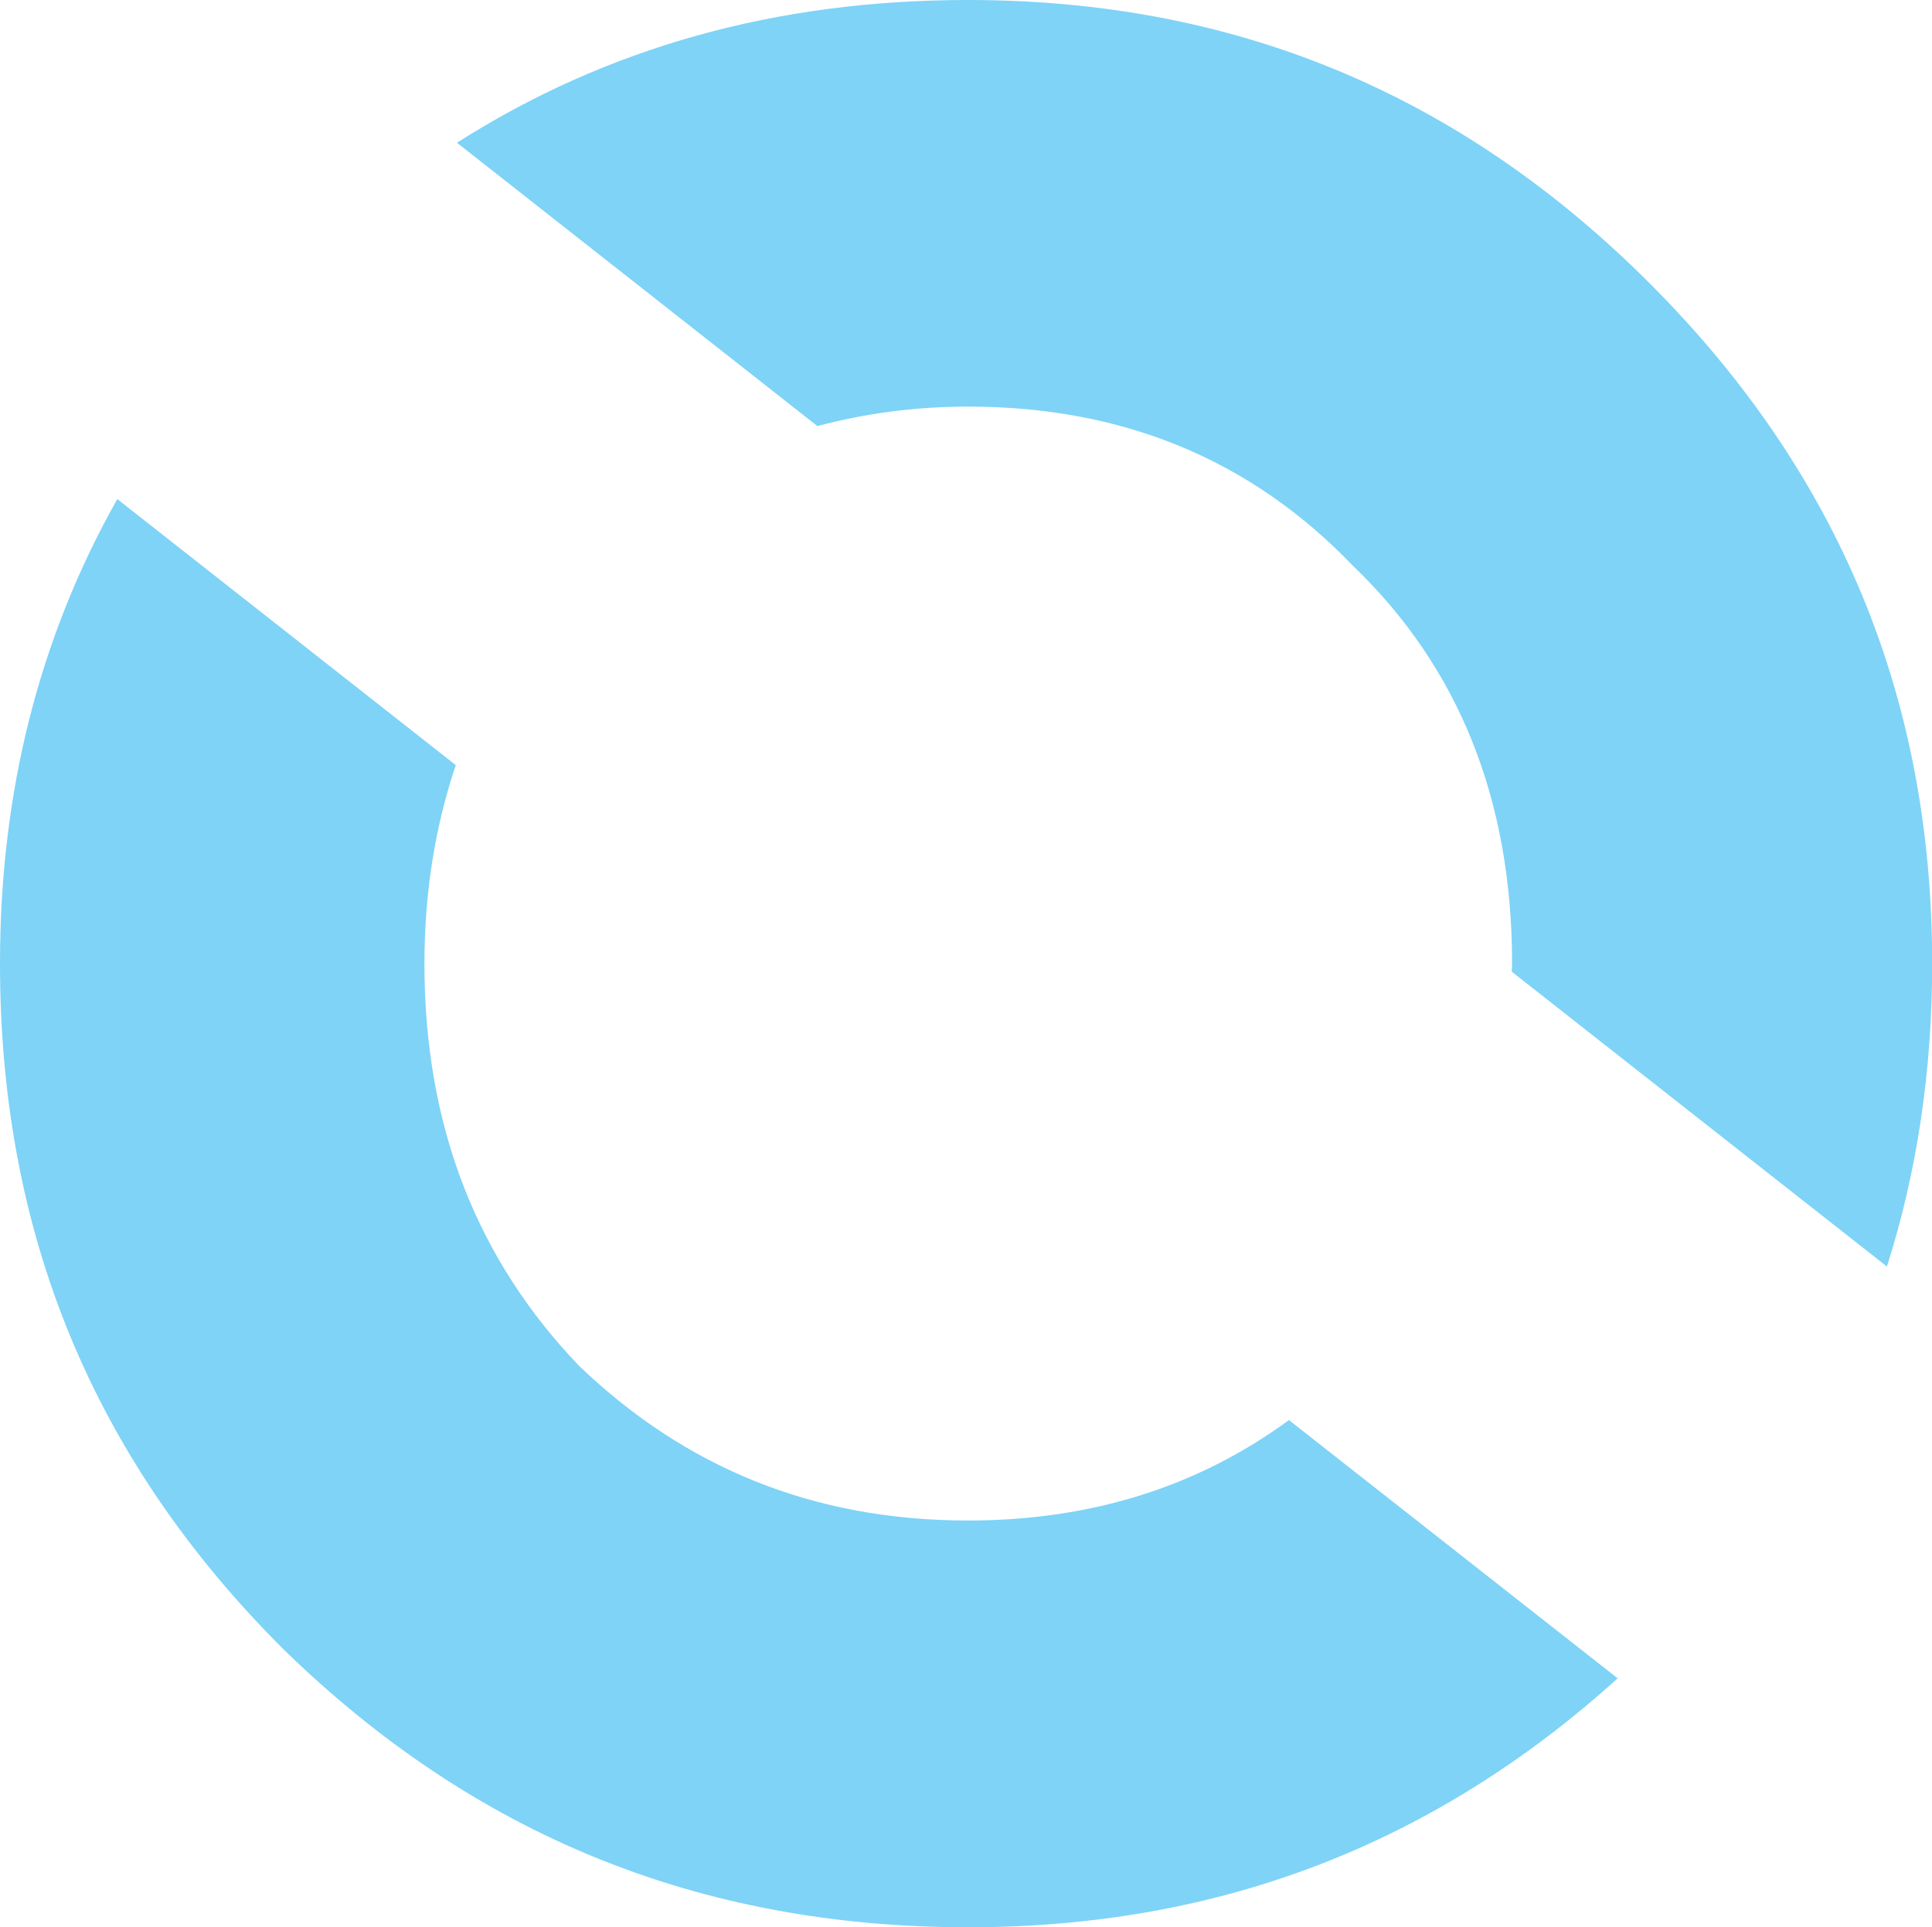
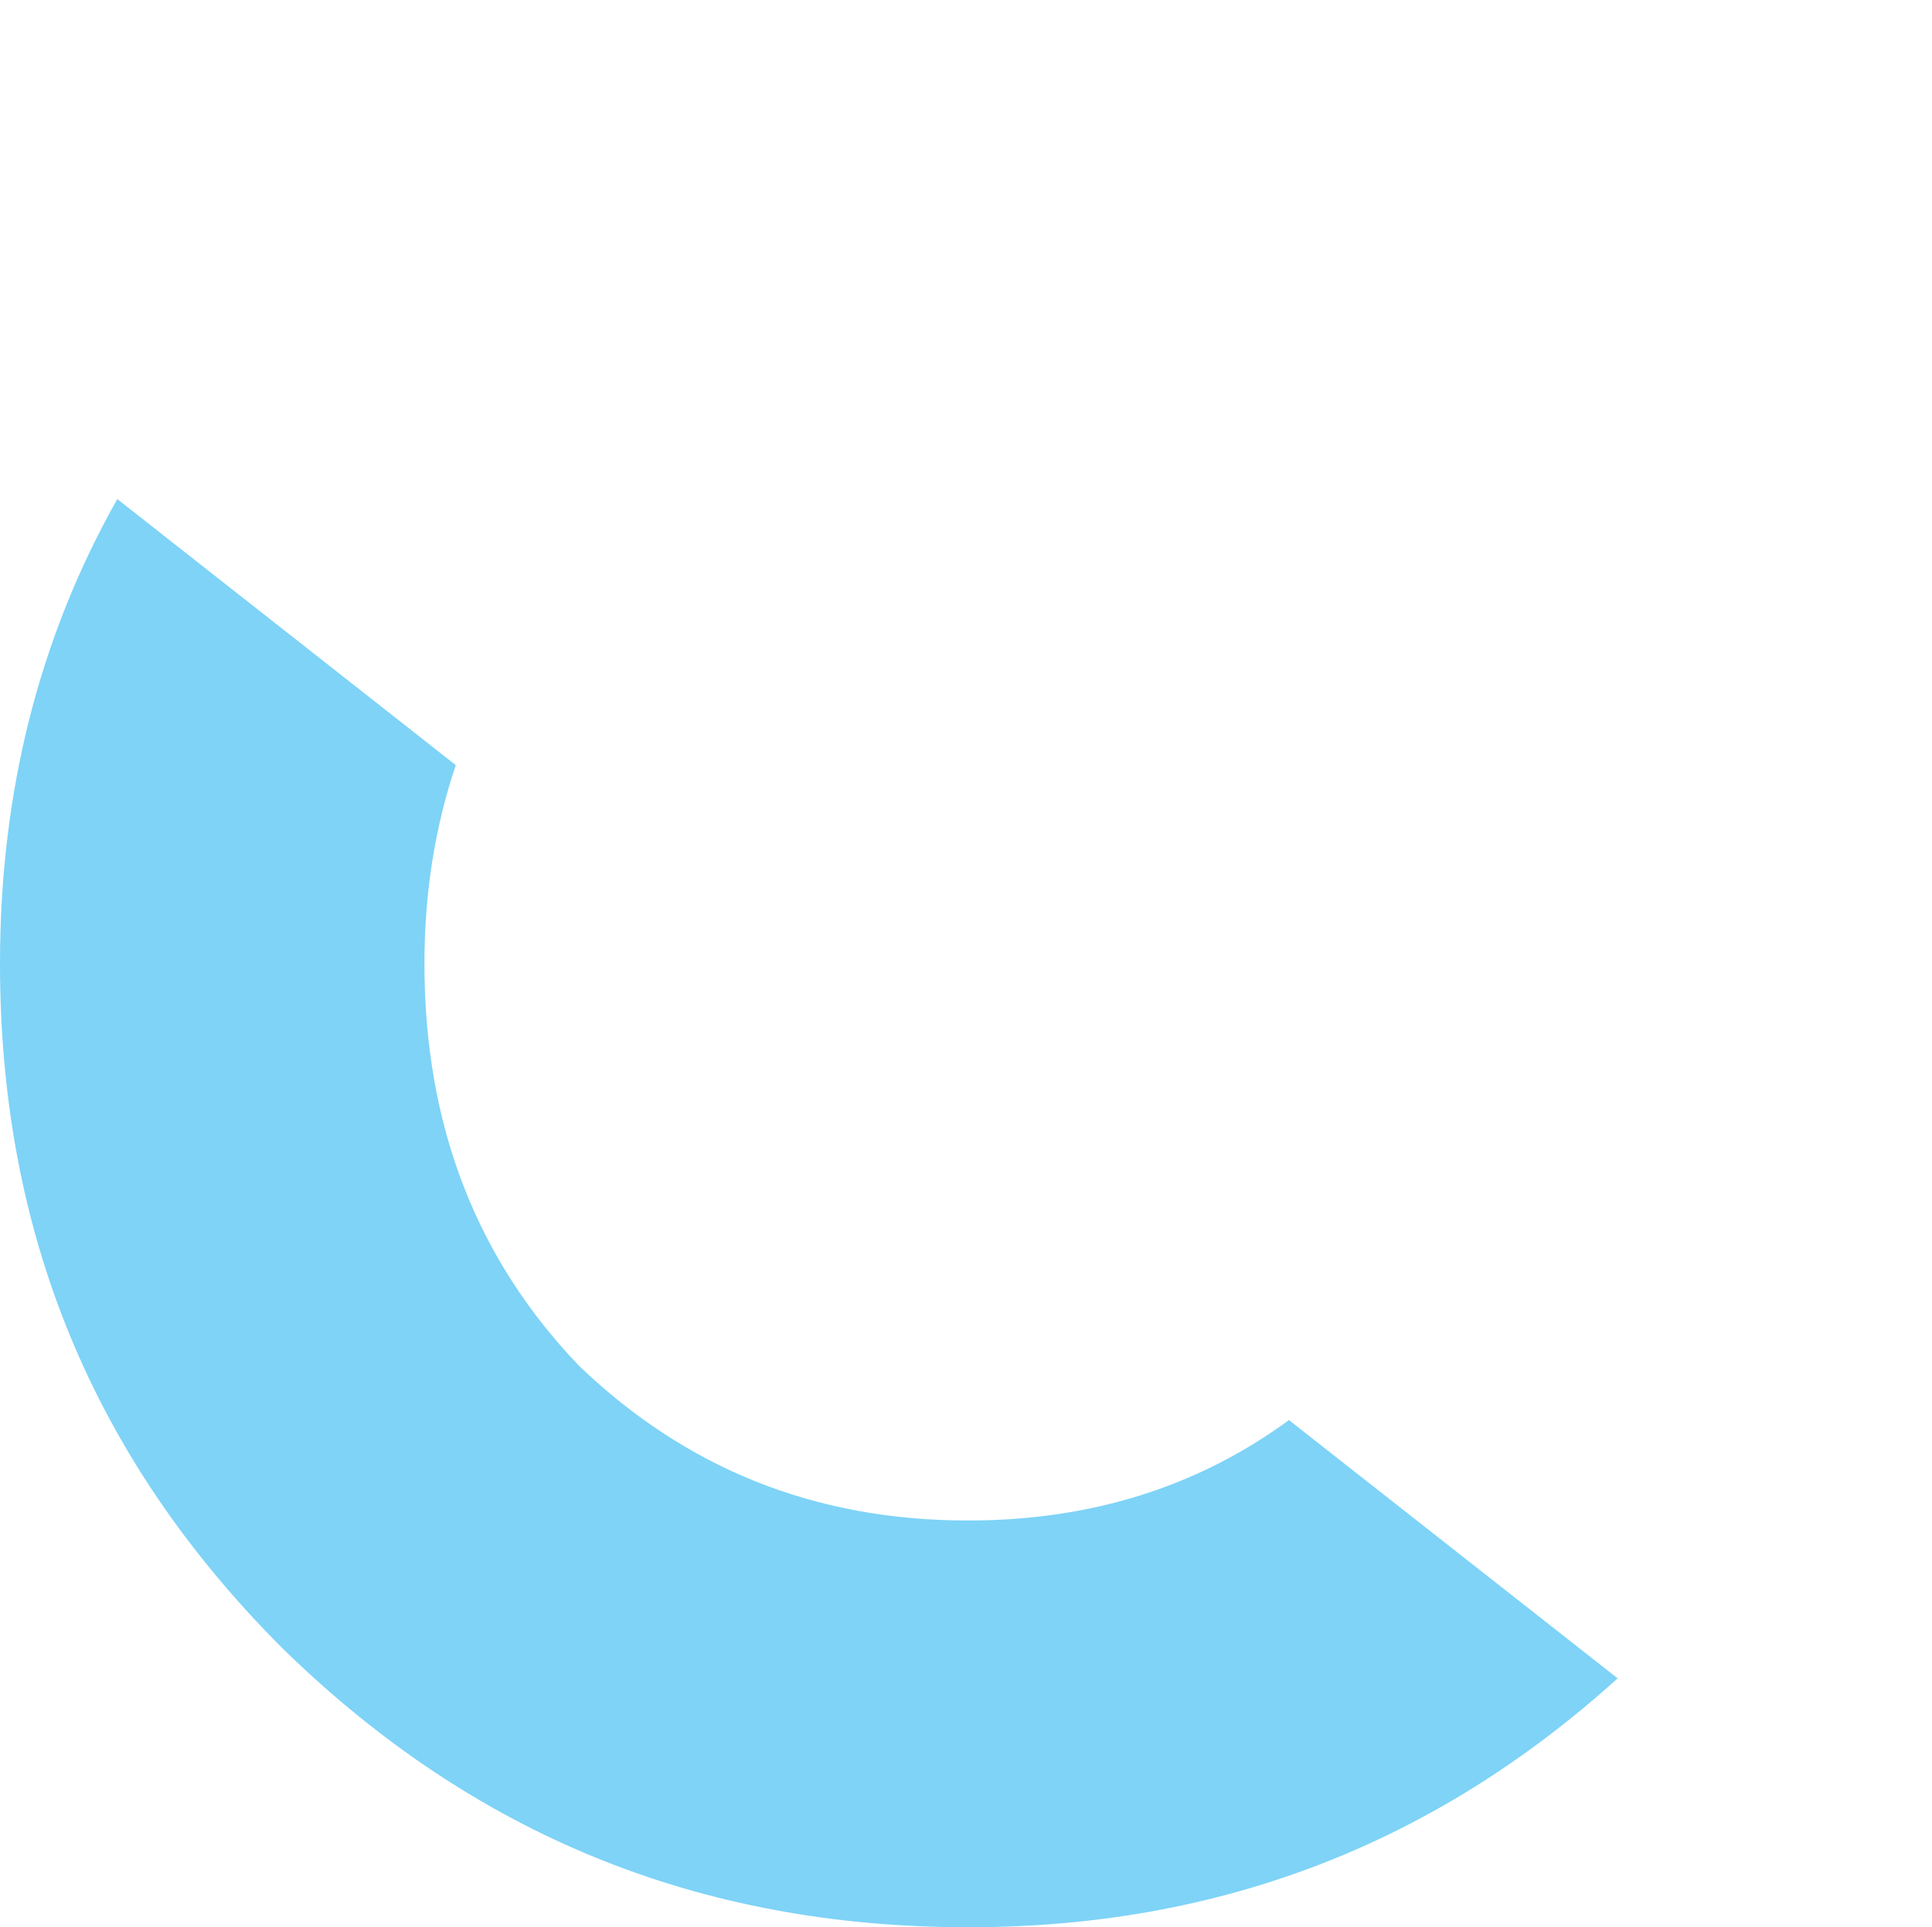
<svg xmlns="http://www.w3.org/2000/svg" id="Layer_2" data-name="Layer 2" viewBox="0 0 115.3 115.04">
  <defs>
    <style>      .cls-1 {        fill: #7ed3f7;        stroke-width: 0px;      }    </style>
  </defs>
  <g id="Layer_1-2" data-name="Layer 1">
    <g>
-       <path class="cls-1" d="m48.79,25.43c2.82-.75,5.81-1.16,8.99-1.16,9.24,0,16.89,3.17,22.96,9.5,6.33,6.07,9.5,13.99,9.5,23.75,0,.17-.02.32-.02.48l22.39,17.6c1.79-5.63,2.7-11.64,2.7-18.09,0-15.83-5.54-29.29-16.89-40.63C87.07,5.54,73.61,0,57.78,0c-11.44,0-21.55,2.82-30.51,8.52l21.52,16.92Z" />
      <path class="cls-1" d="m76.93,84.76c-5.37,3.94-11.74,6-19.15,6-9.24,0-16.89-3.16-23.22-9.23-6.07-6.34-9.23-14.25-9.23-24.01,0-4.32.66-8.25,1.87-11.85L7,29.79C2.32,38.09,0,47.31,0,57.52c0,16.09,5.54,29.56,16.89,40.9,11.35,11.08,24.8,16.62,40.9,16.62,14.97,0,27.81-4.96,38.75-14.86l-19.61-15.41Z" />
    </g>
  </g>
</svg>